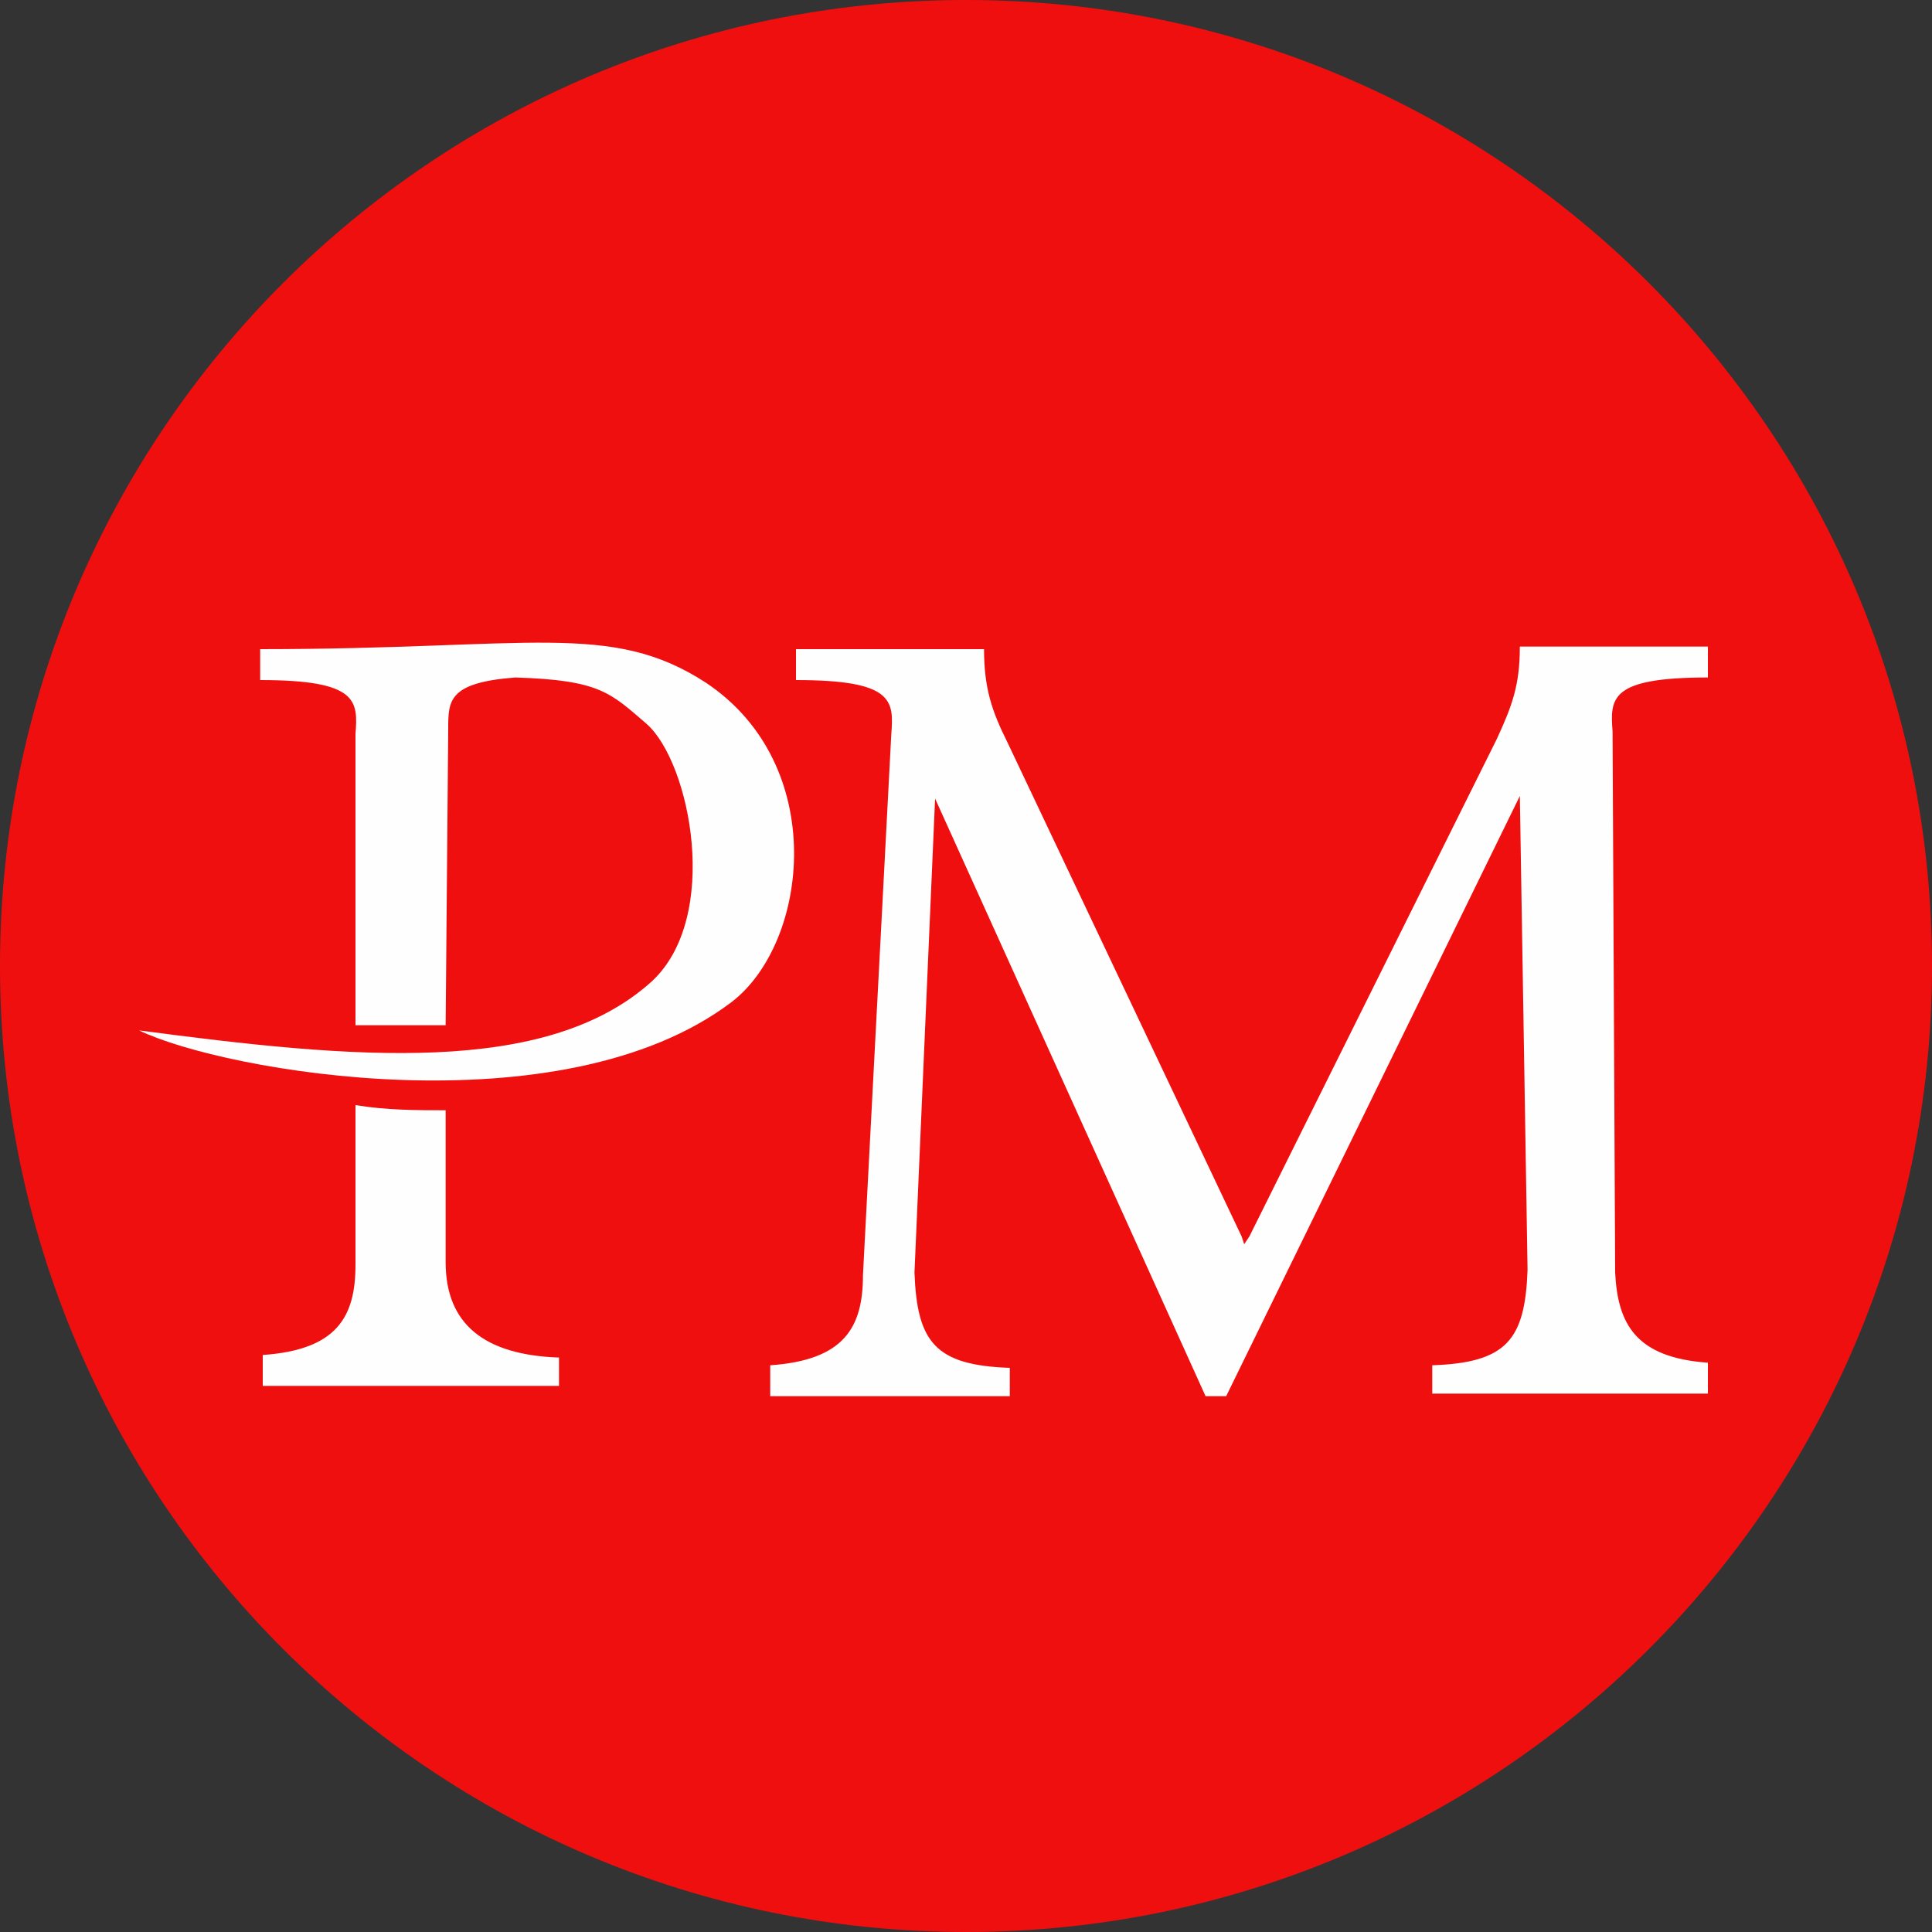
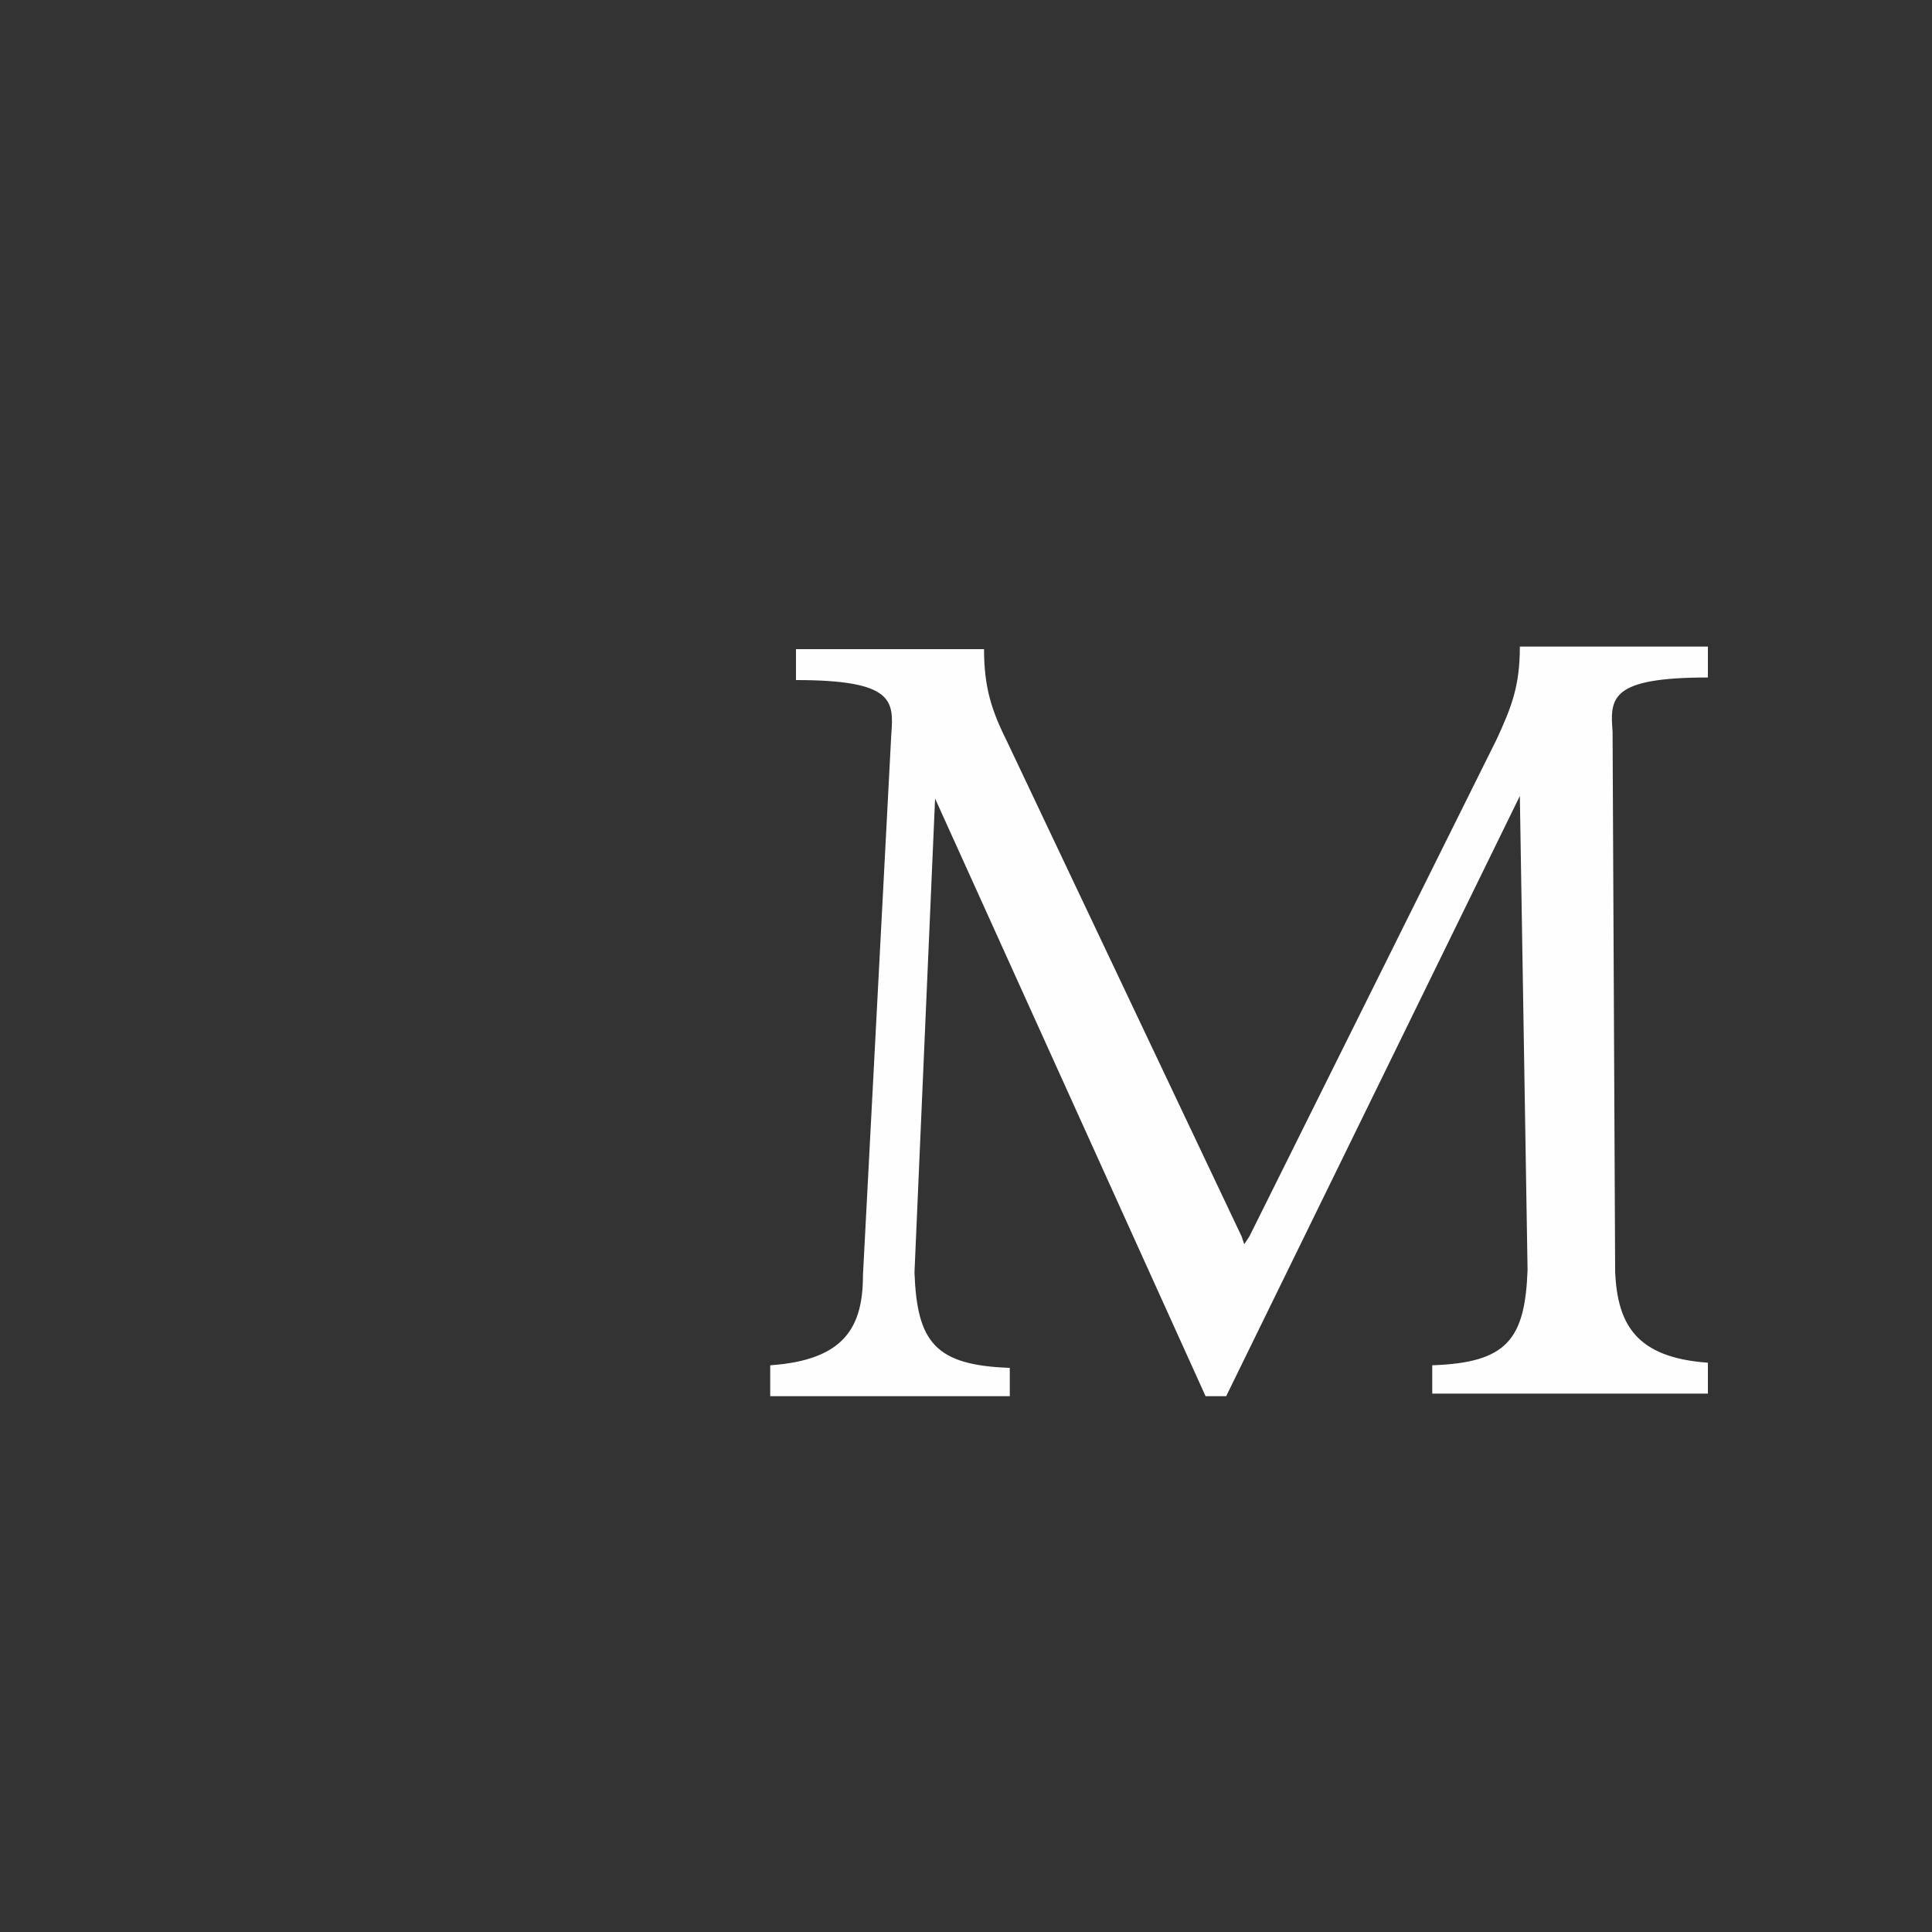
<svg xmlns="http://www.w3.org/2000/svg" version="1.1" id="Layer_1" x="0px" y="0px" viewBox="0 0 75 75" style="enable-background:new 0 0 75 75;" xml:space="preserve">
  <rect x="0" y="0" width="75" height="75" fill="#333333" stroke="none" />
  <style type="text/css">
	.st0{fill-rule:evenodd;clip-rule:evenodd;fill:#F00F0F;}
	.st1{fill-rule:evenodd;clip-rule:evenodd;fill:#FEFEFE;}
	.st2{fill:#FFFFFF;}
</style>
  <g id="Слой_x0020_1">
    <g id="_234703568">
-       <path id="_234703616" class="st0" d="M37.5,0C58.2,0,75,16.8,75,37.5S58.2,75,37.5,75S0,58.2,0,37.5S16.8,0,37.5,0z" />
-       <path id="_234708728" class="st1" d="M10.1,25.2c10.5,0,13.6-1.1,17.3,1.3c4.8,3.2,4,10.1,1,12.4c-6.6,5-19.7,2.7-23,1.1    c8.3,1.1,15.8,1.8,19.9-1.9c2.7-2.5,1.5-8.5-0.2-10c-1.4-1.2-1.8-1.7-5.1-1.8c-2.6,0.2-2.6,0.9-2.6,2l-0.1,11.5h-3.5V28.5    c0.1-1.3,0.1-2.1-3.7-2.1C10.1,25.9,10.1,25.7,10.1,25.2L10.1,25.2z M17.3,43.1V49c0,2.4,1.5,3.6,4.4,3.7v1.1c-3.8,0-7.6,0-11.5,0    v-1.2c2.9-0.2,3.6-1.5,3.6-3.5v-6.2C15,43.1,16.2,43.1,17.3,43.1z" />
      <path id="_234708800" class="st1" d="M35.5,49.4c0.1,2.7,0.8,3.6,3.7,3.7v1.1c-3.8,0-5.5,0-9.3,0V53c2.9-0.2,3.6-1.5,3.6-3.5    l1.1-21c0.1-1.3,0.1-2.1-3.7-2.1c0-0.5,0-0.7,0-1.2h7.3c0,1.5,0.3,2.4,0.9,3.6L48.2,48l0.1,0.3l0.2-0.3l9.6-19.3    c0.6-1.3,0.9-2.1,0.9-3.6h7.3c0,0.5,0,0.7,0,1.2c-3.8,0-3.8,0.8-3.7,2.1l0.1,21c0.1,2,0.8,3.3,3.6,3.5v1.2c-3.8,0-6.9,0-10.7,0V53    c2.9-0.1,3.6-1,3.7-3.7L59,30.9L47.6,54.2h-0.5h-0.3L36.3,31L35.5,49.4L35.5,49.4z" />
    </g>
  </g>
</svg>